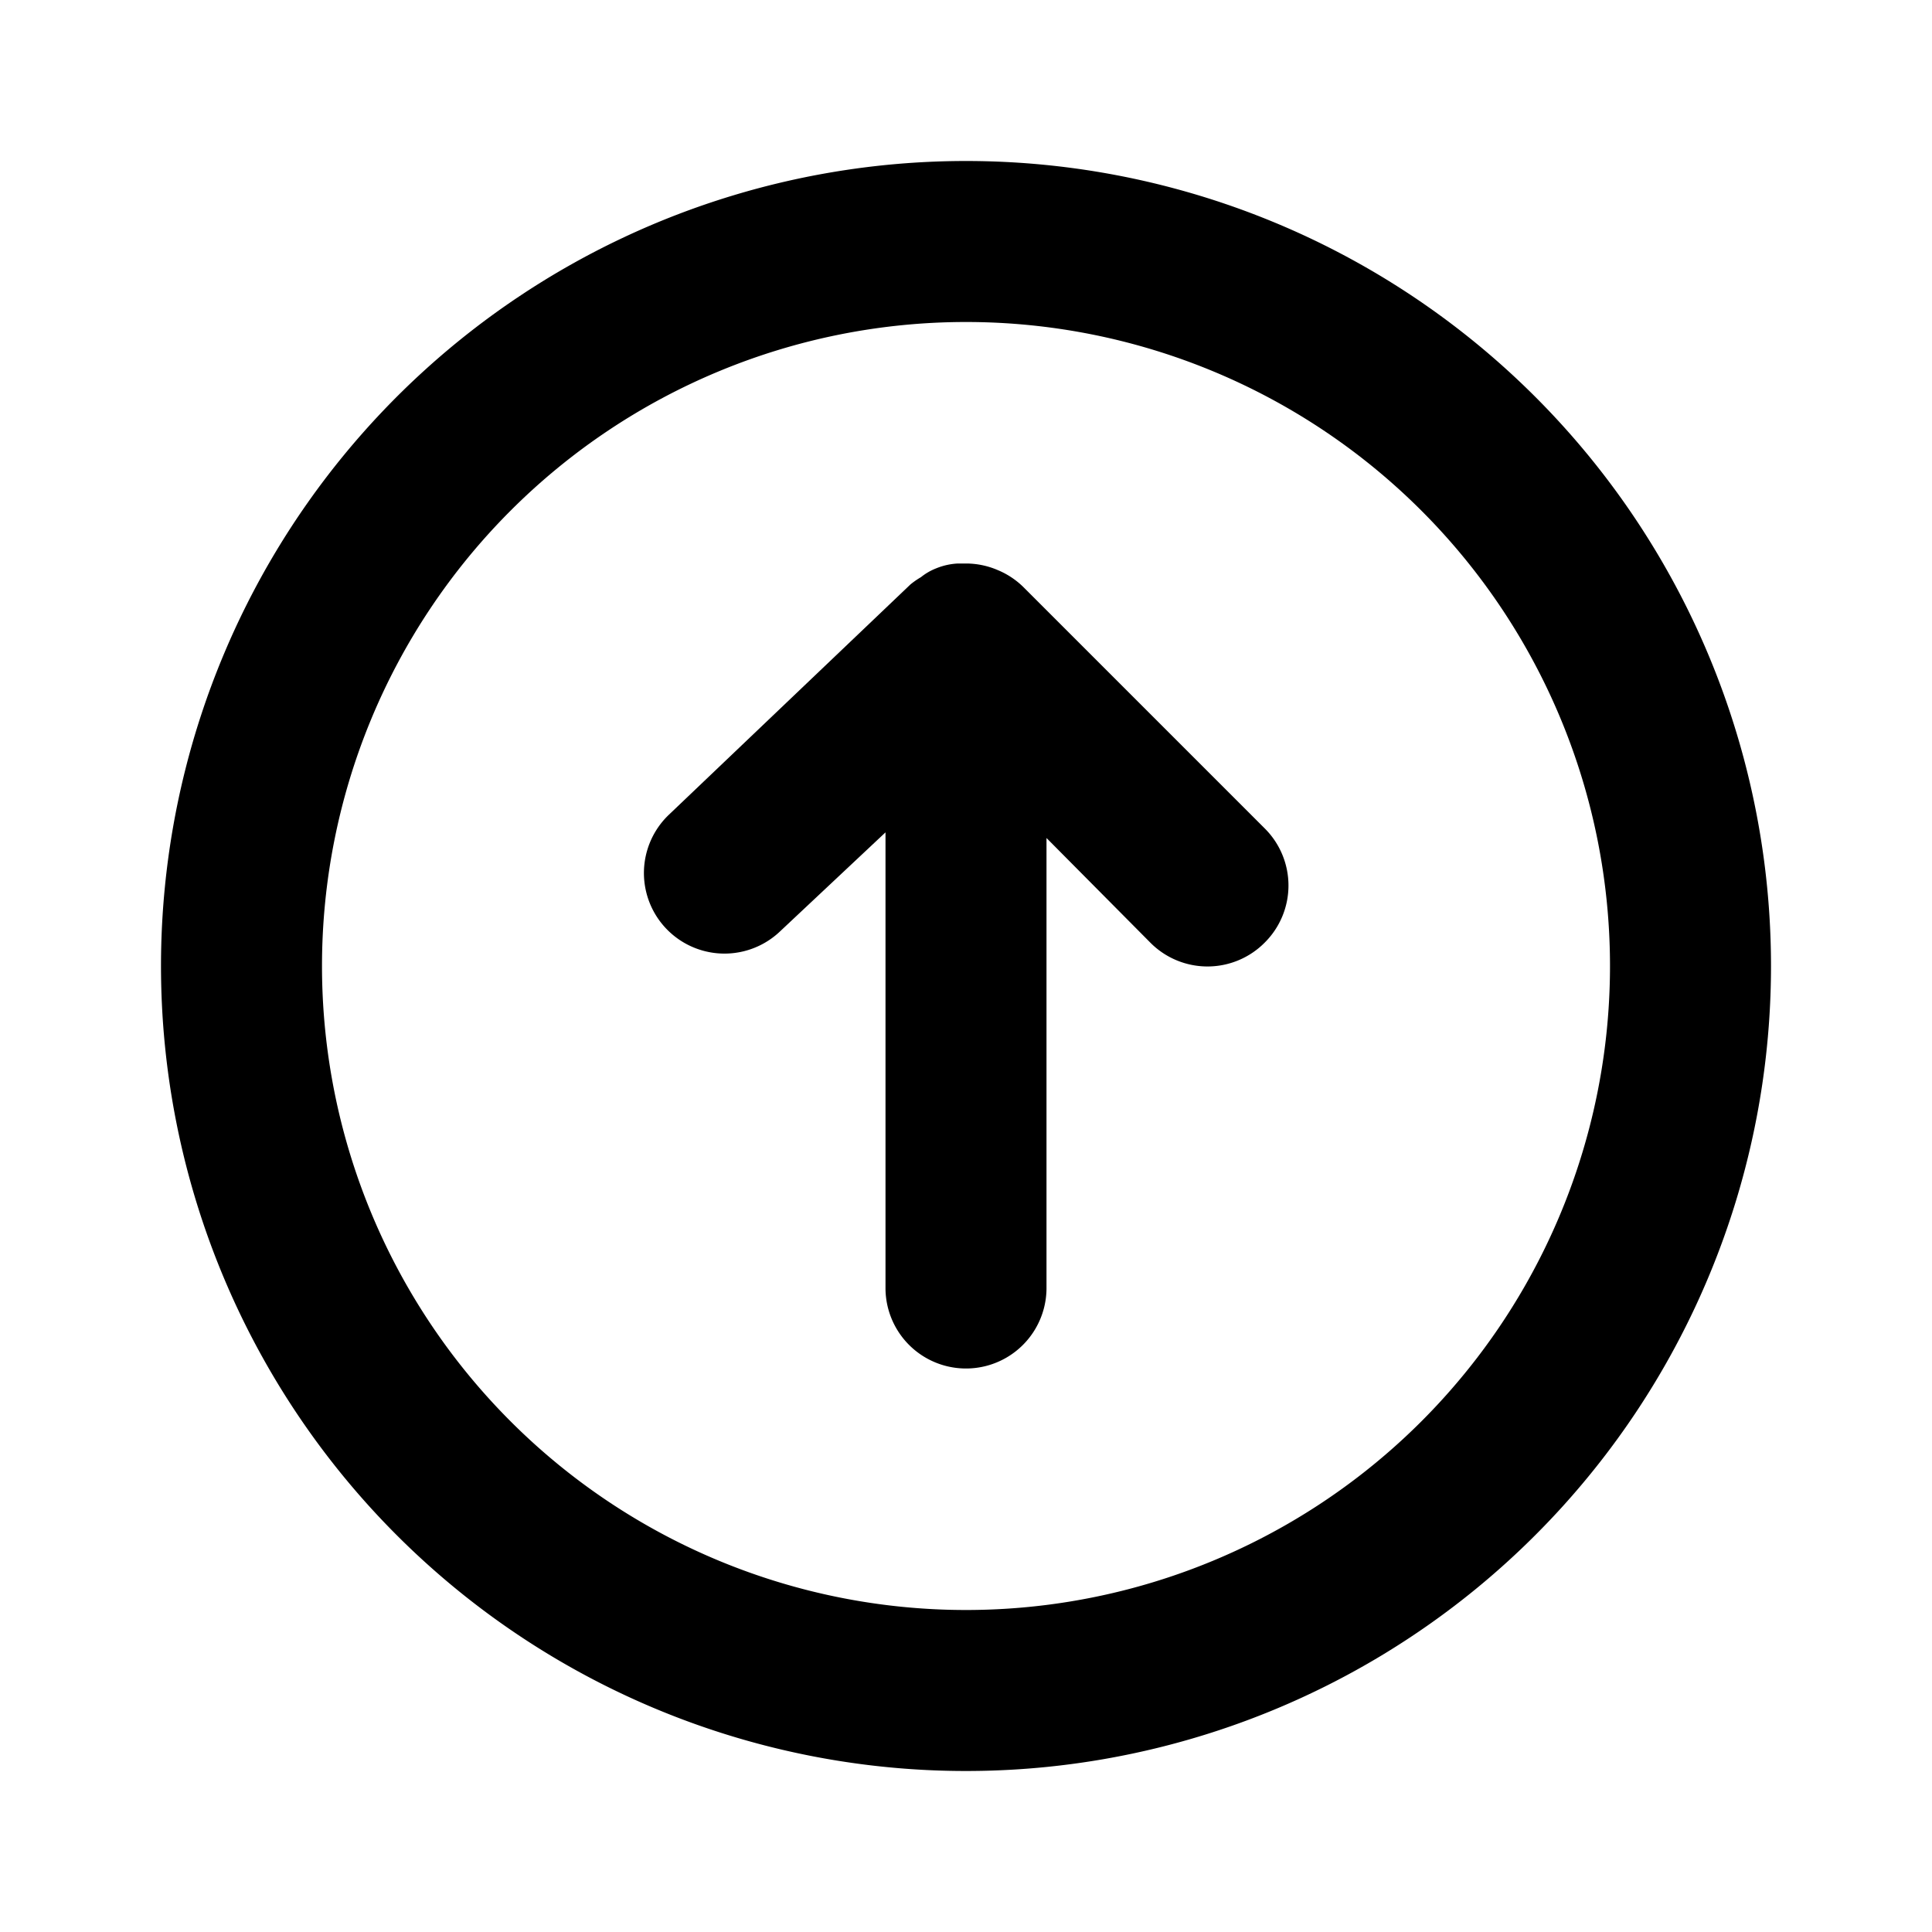
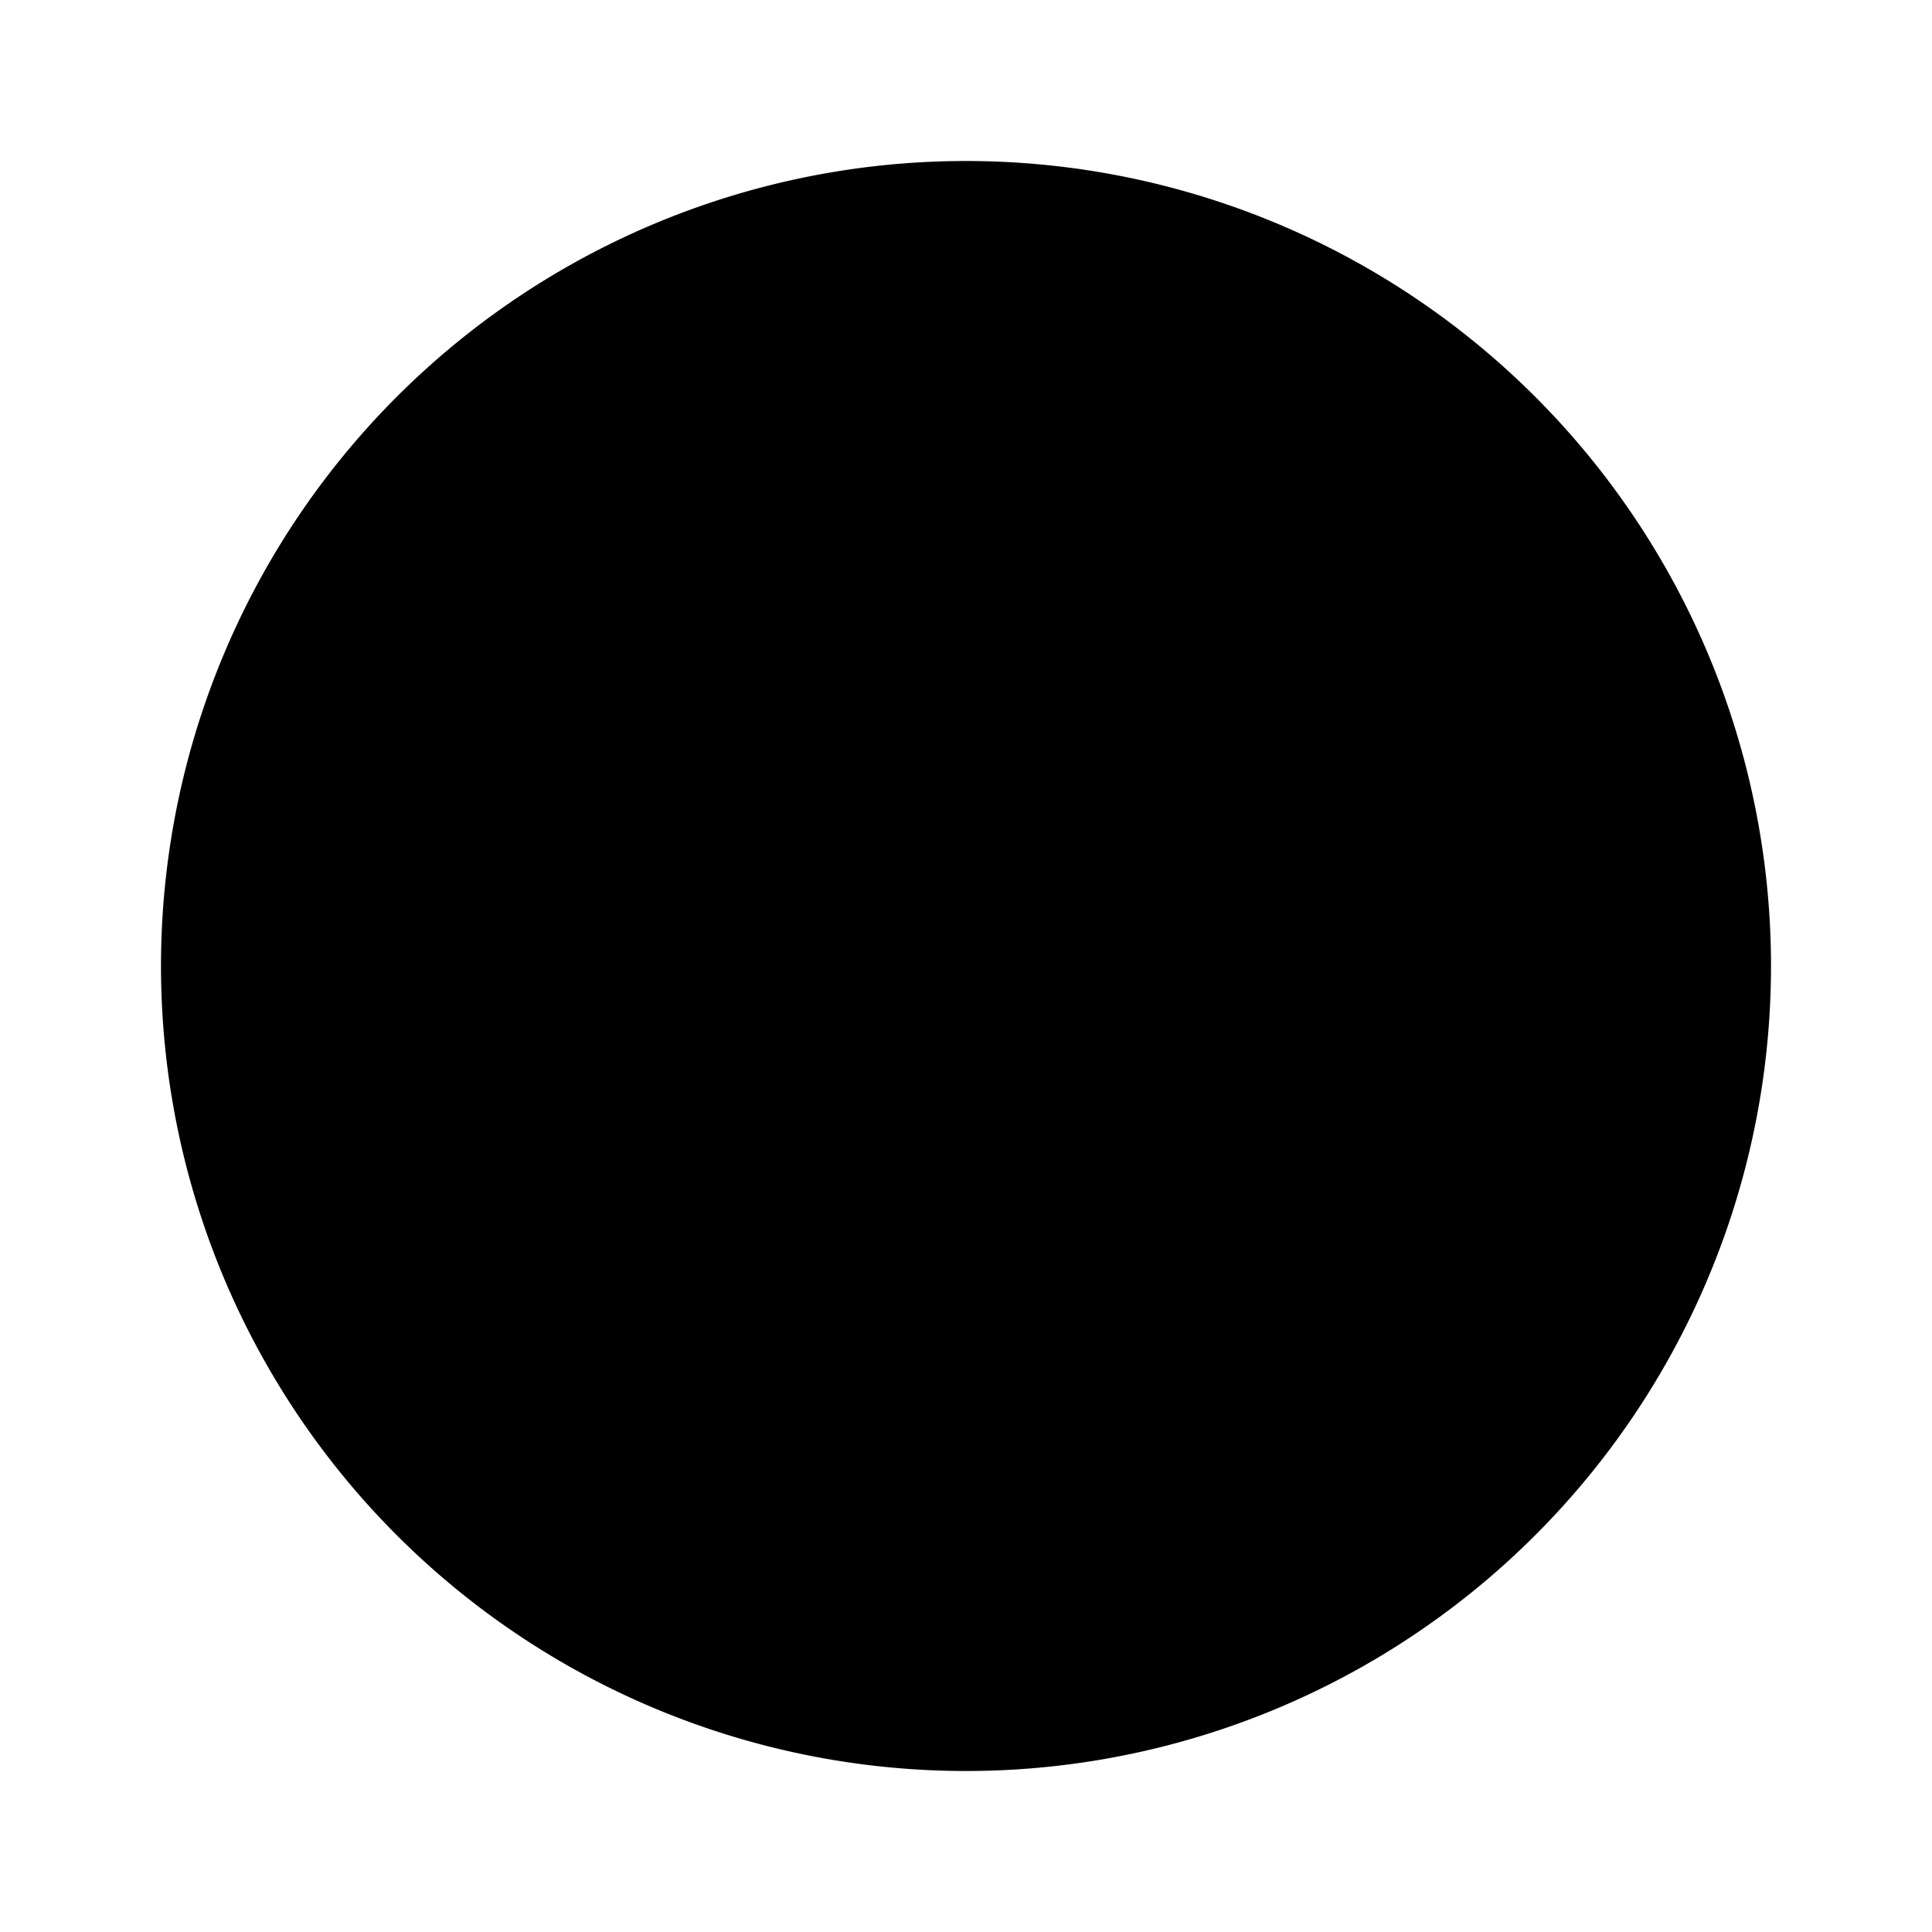
<svg xmlns="http://www.w3.org/2000/svg" fill="#000000" width="800px" height="800px" viewBox="0 0 24 24">
  <g data-name="Layer 2">
    <g data-name="arrow-circle-up">
      <rect width="24" height="24" opacity="0" />
-       <path d="M12.71 7.29a1 1 0 0 0-.32-.21A1 1 0 0 0 12 7h-.1a.82.82 0 0 0-.27.06.72.72 0 0 0-.19.11 1 1 0 0 0-.13.09l-3 2.86a1 1 0 0 0 1.38 1.45L11 10.34V16a1 1 0 0 0 2 0v-5.59l1.29 1.3a1 1 0 0 0 1.42 0 1 1 0 0 0 0-1.42z" />
-       <path d="M12 2a10 10 0 1 0 10 10A10 10 0 0 0 12 2zm0 18a8 8 0 1 1 8-8 8 8 0 0 1-8 8z" />
+       <path d="M12 2a10 10 0 1 0 10 10A10 10 0 0 0 12 2zm0 18z" />
    </g>
  </g>
</svg>